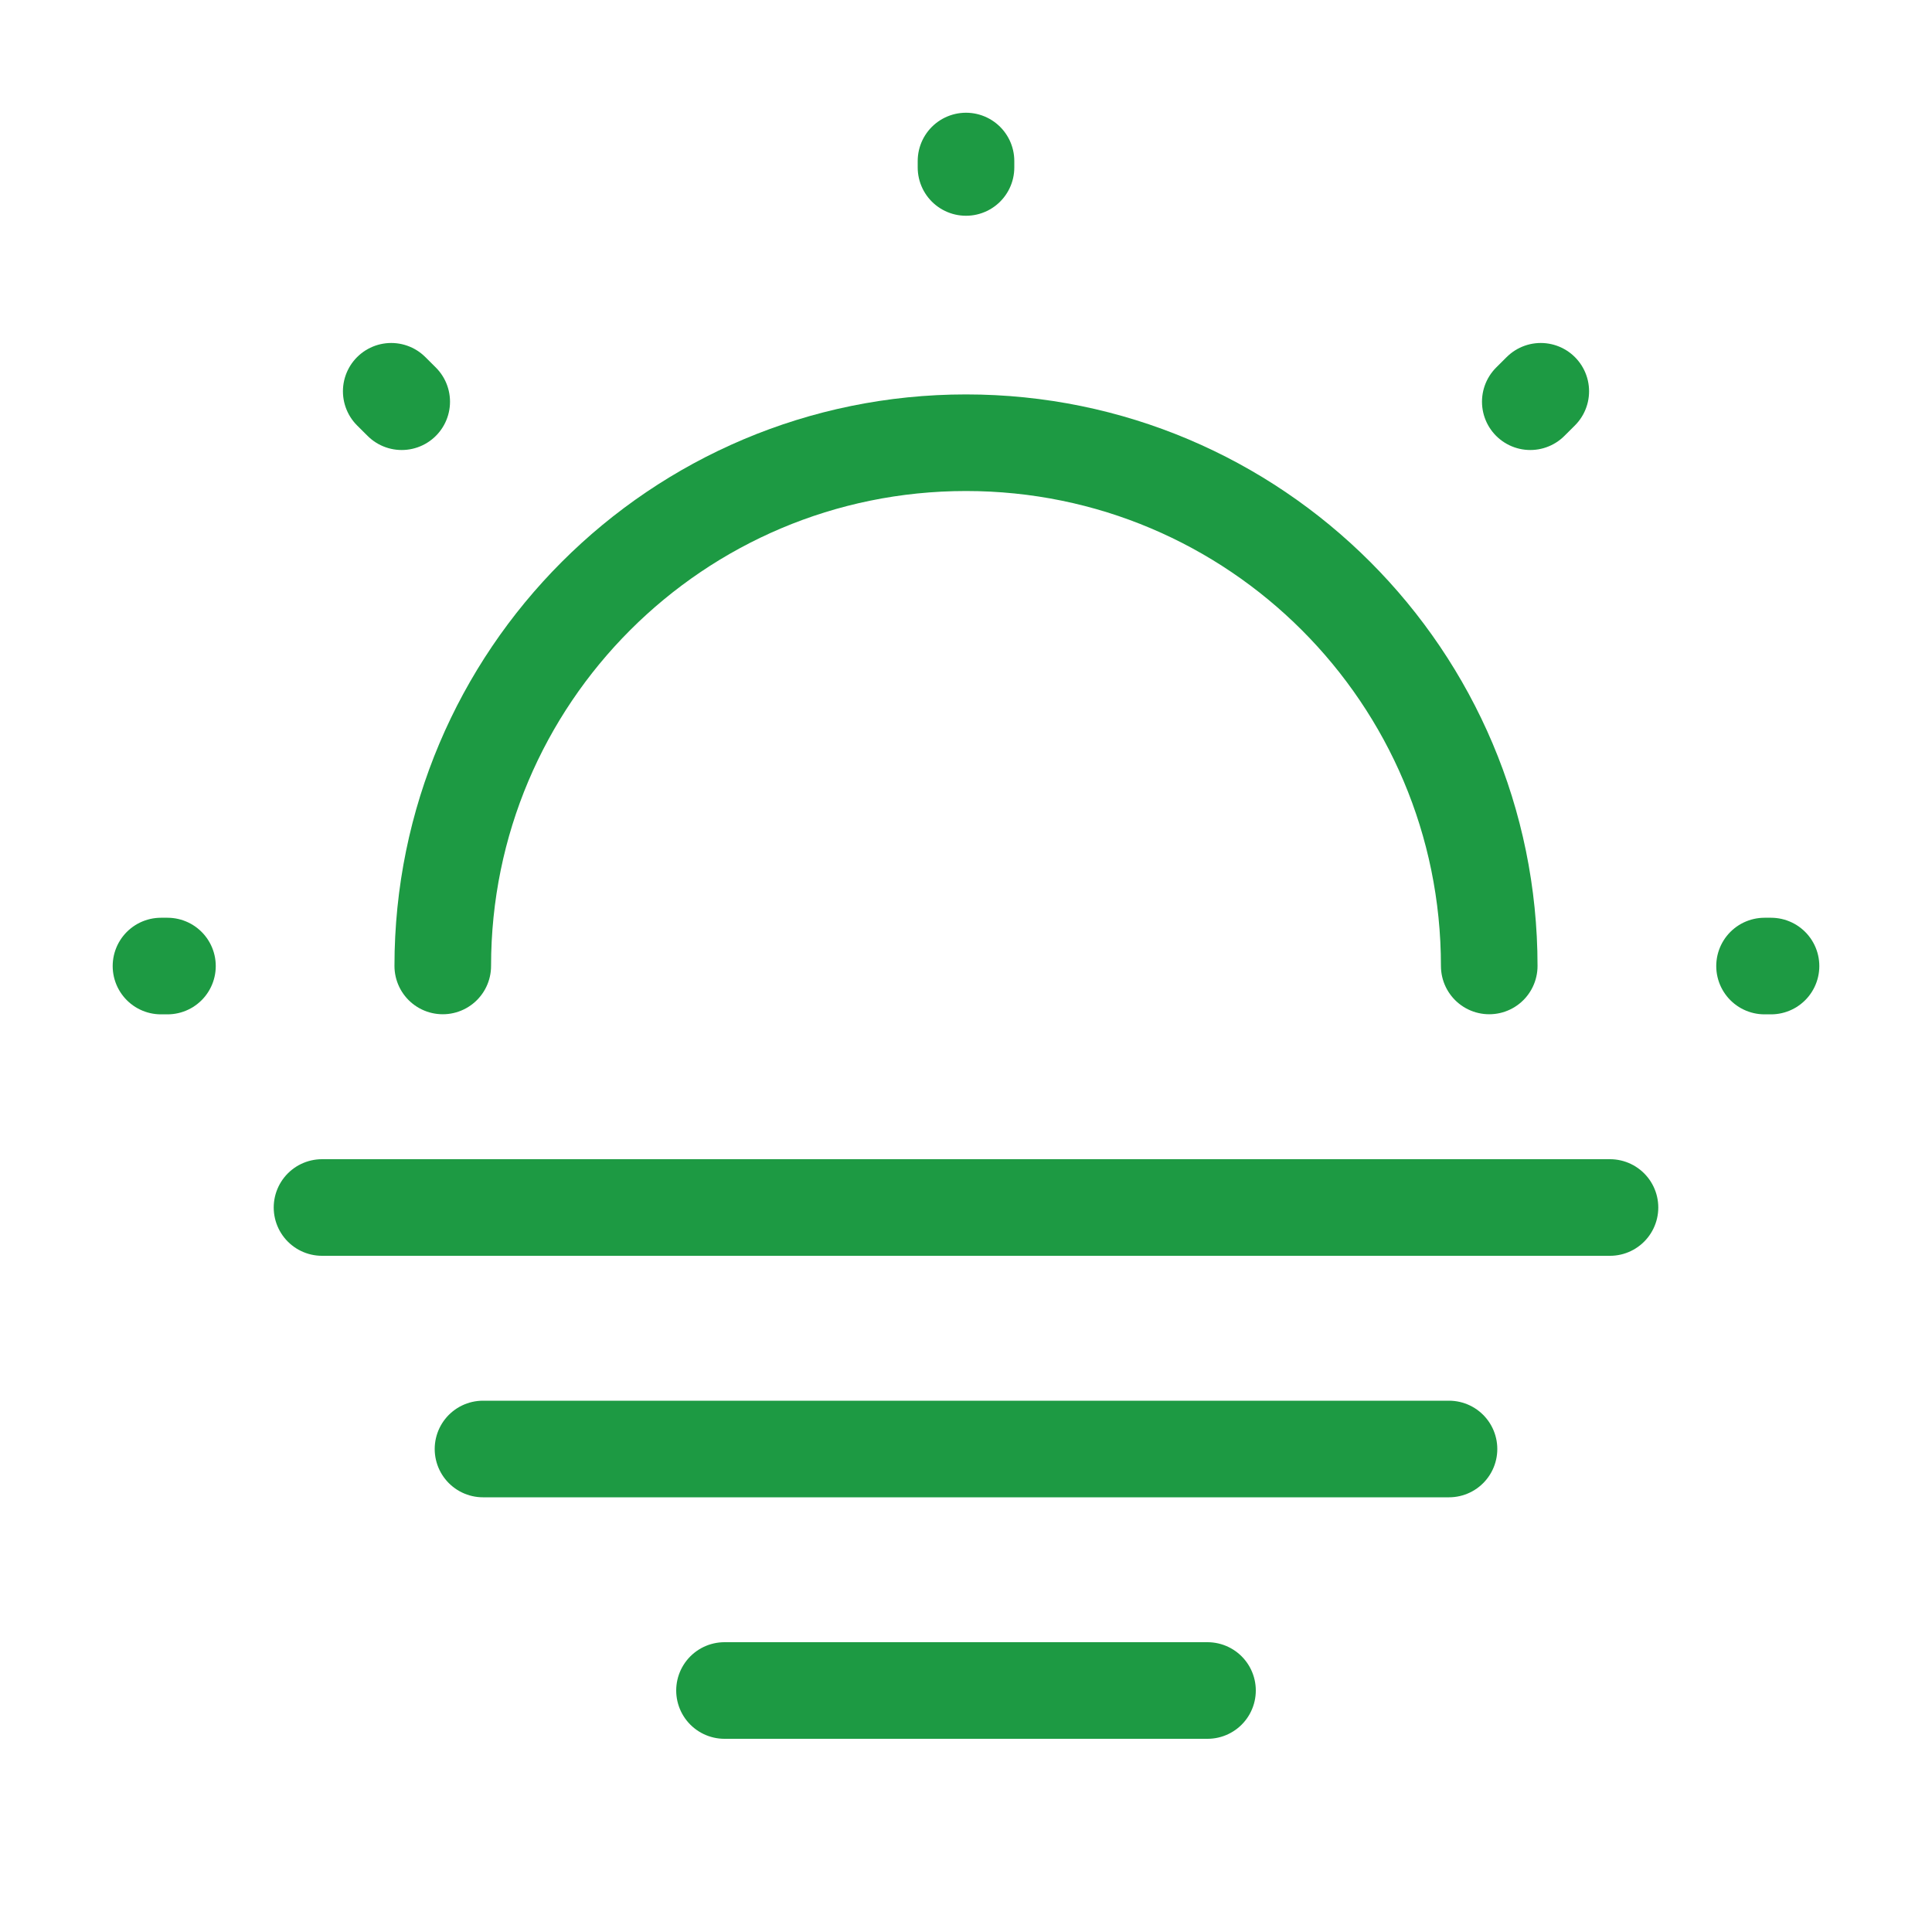
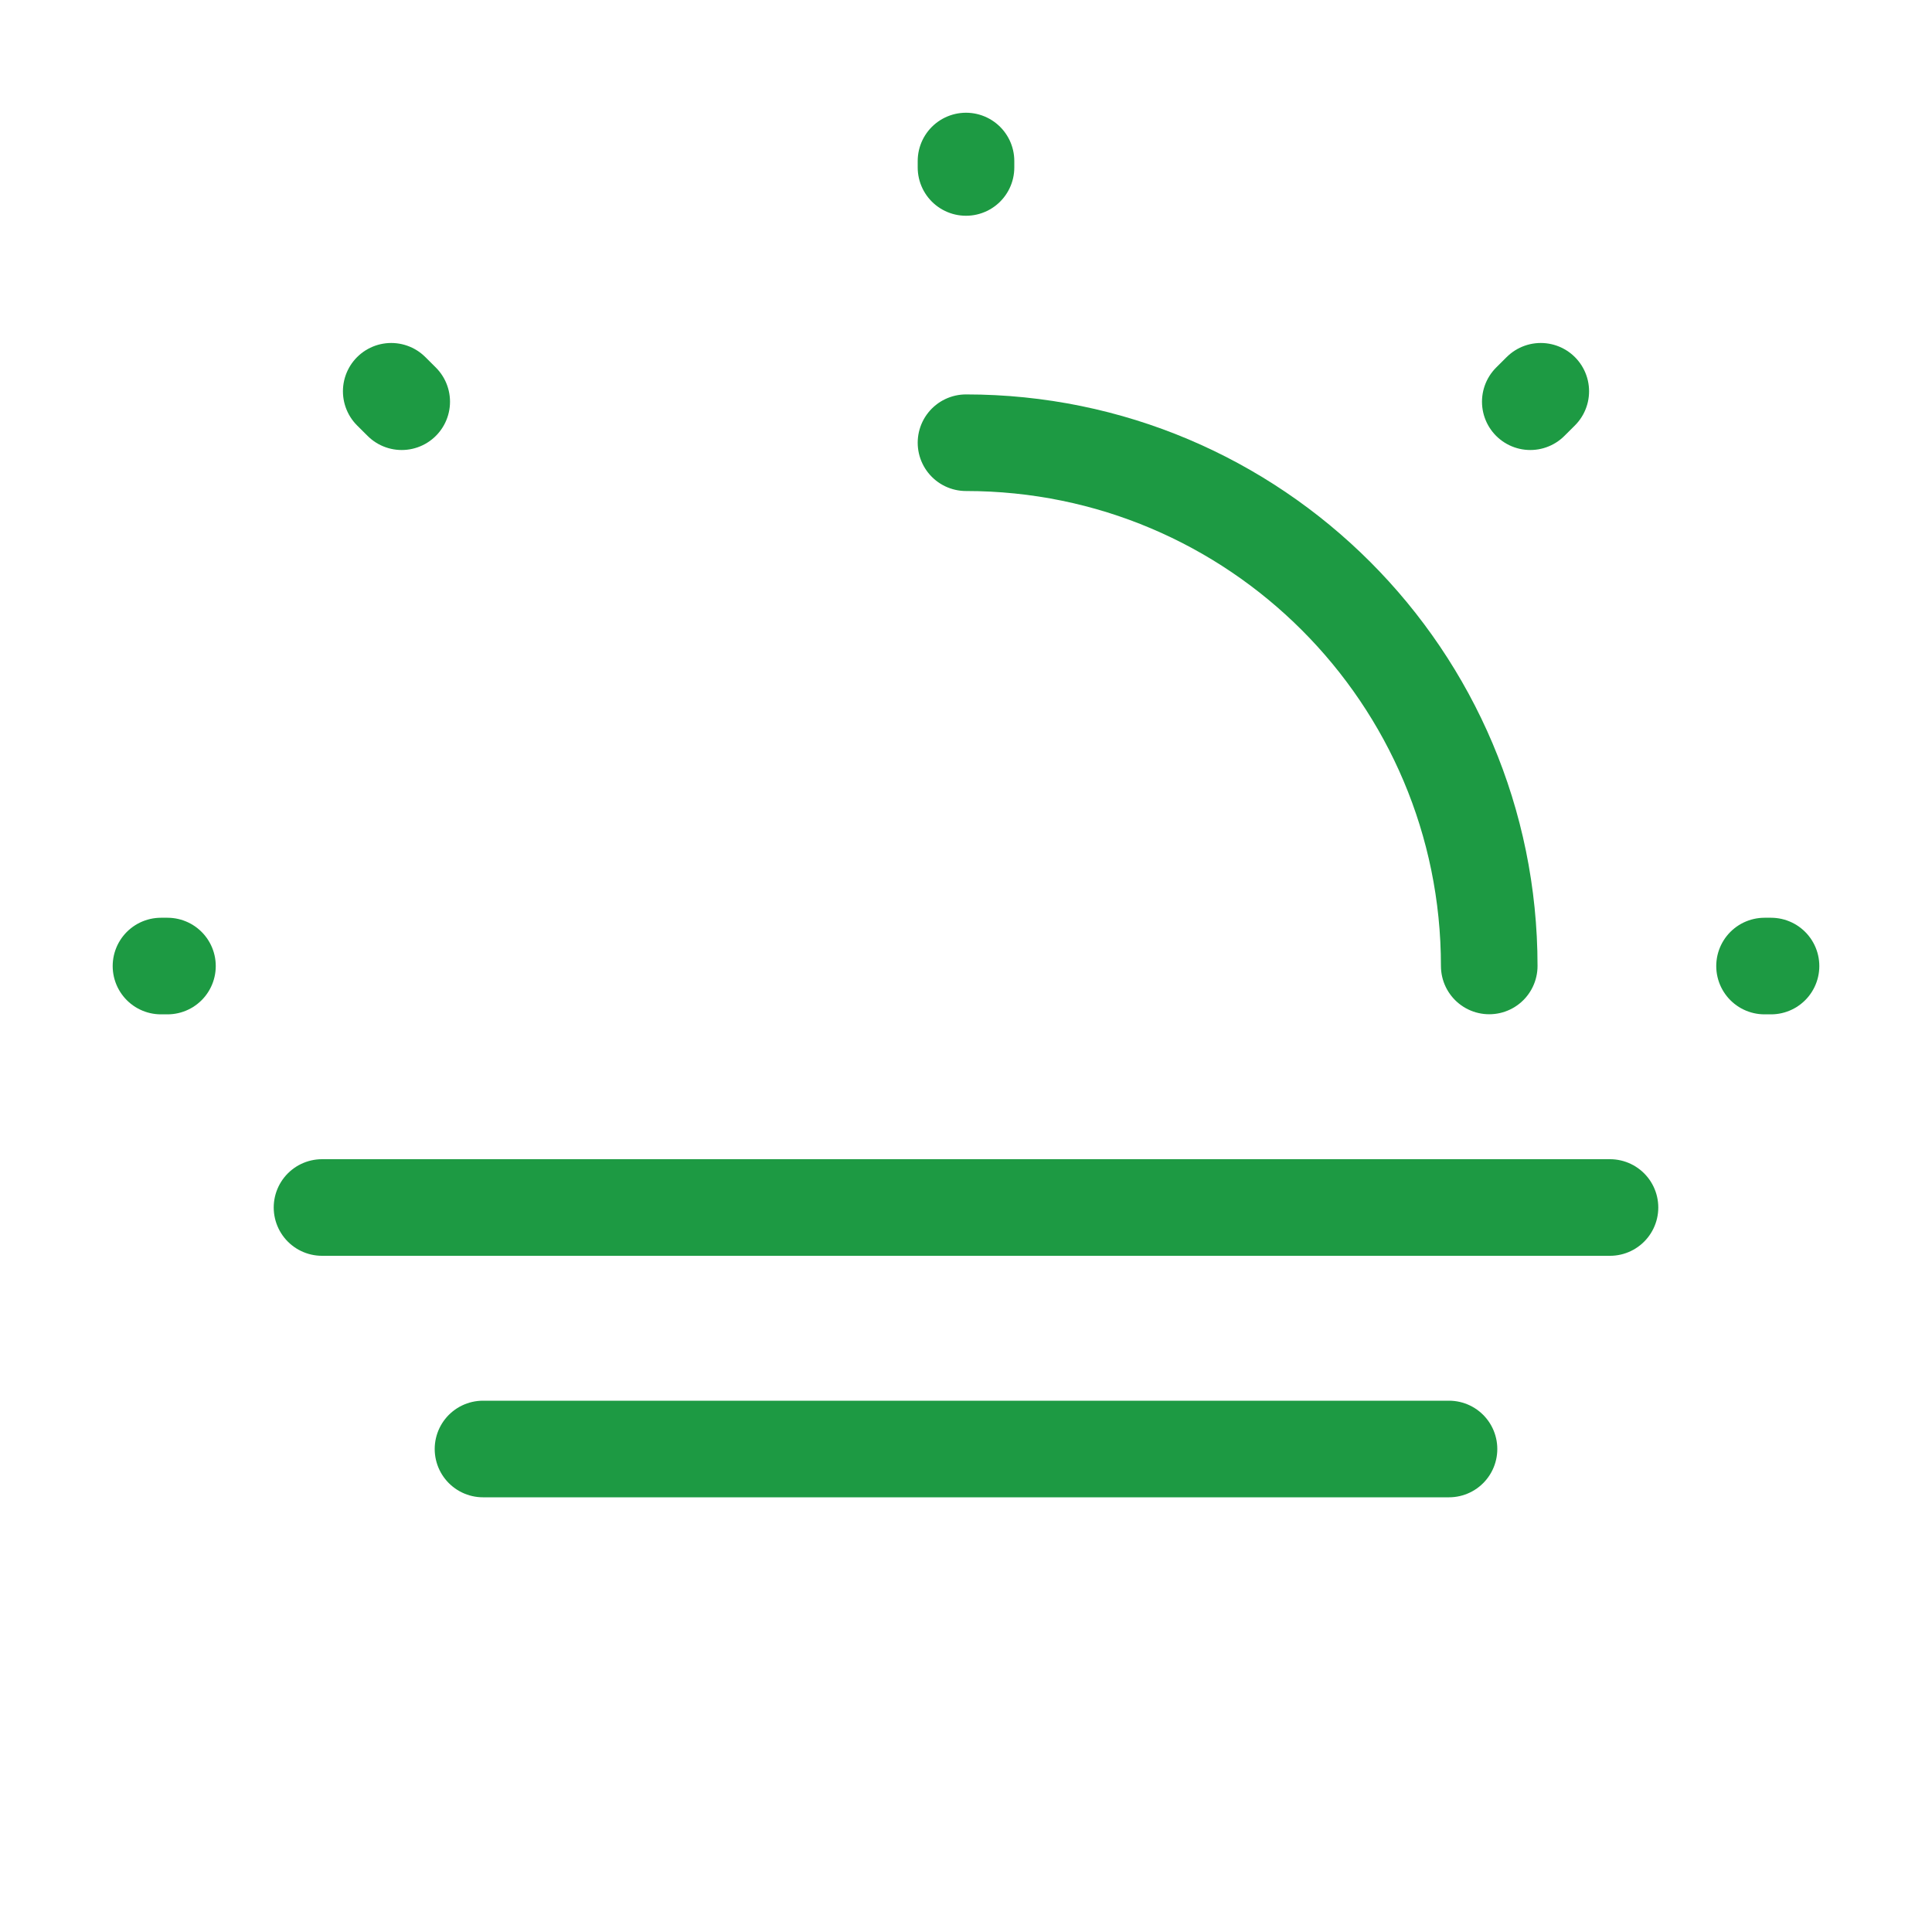
<svg xmlns="http://www.w3.org/2000/svg" width="40" height="40" viewBox="0 0 40 40" fill="none">
-   <path d="M30.833 19.999C30.833 14.016 25.983 9.166 20 9.166C14.017 9.166 9.167 14.016 9.167 19.999" stroke="#1D9A43" stroke-width="2" stroke-linecap="round" stroke-linejoin="round" />
+   <path d="M30.833 19.999C30.833 14.016 25.983 9.166 20 9.166" stroke="#1D9A43" stroke-width="2" stroke-linecap="round" stroke-linejoin="round" />
  <path d="M8.317 8.317L8.1 8.101M31.683 8.317L31.9 8.101L31.683 8.317ZM20 3.467V3.334V3.467ZM3.467 20.001H3.333H3.467ZM36.667 20.001H36.533H36.667Z" stroke="#1D9A43" stroke-width="2" stroke-linecap="round" stroke-linejoin="round" />
  <path d="M6.667 25H33.333" stroke="#1D9A43" stroke-width="2" stroke-miterlimit="10" stroke-linecap="round" stroke-linejoin="round" />
  <path d="M10 30H30" stroke="#1D9A43" stroke-width="2" stroke-miterlimit="10" stroke-linecap="round" stroke-linejoin="round" />
-   <path d="M15 35H25" stroke="#1D9A43" stroke-width="2" stroke-miterlimit="10" stroke-linecap="round" stroke-linejoin="round" />
</svg>